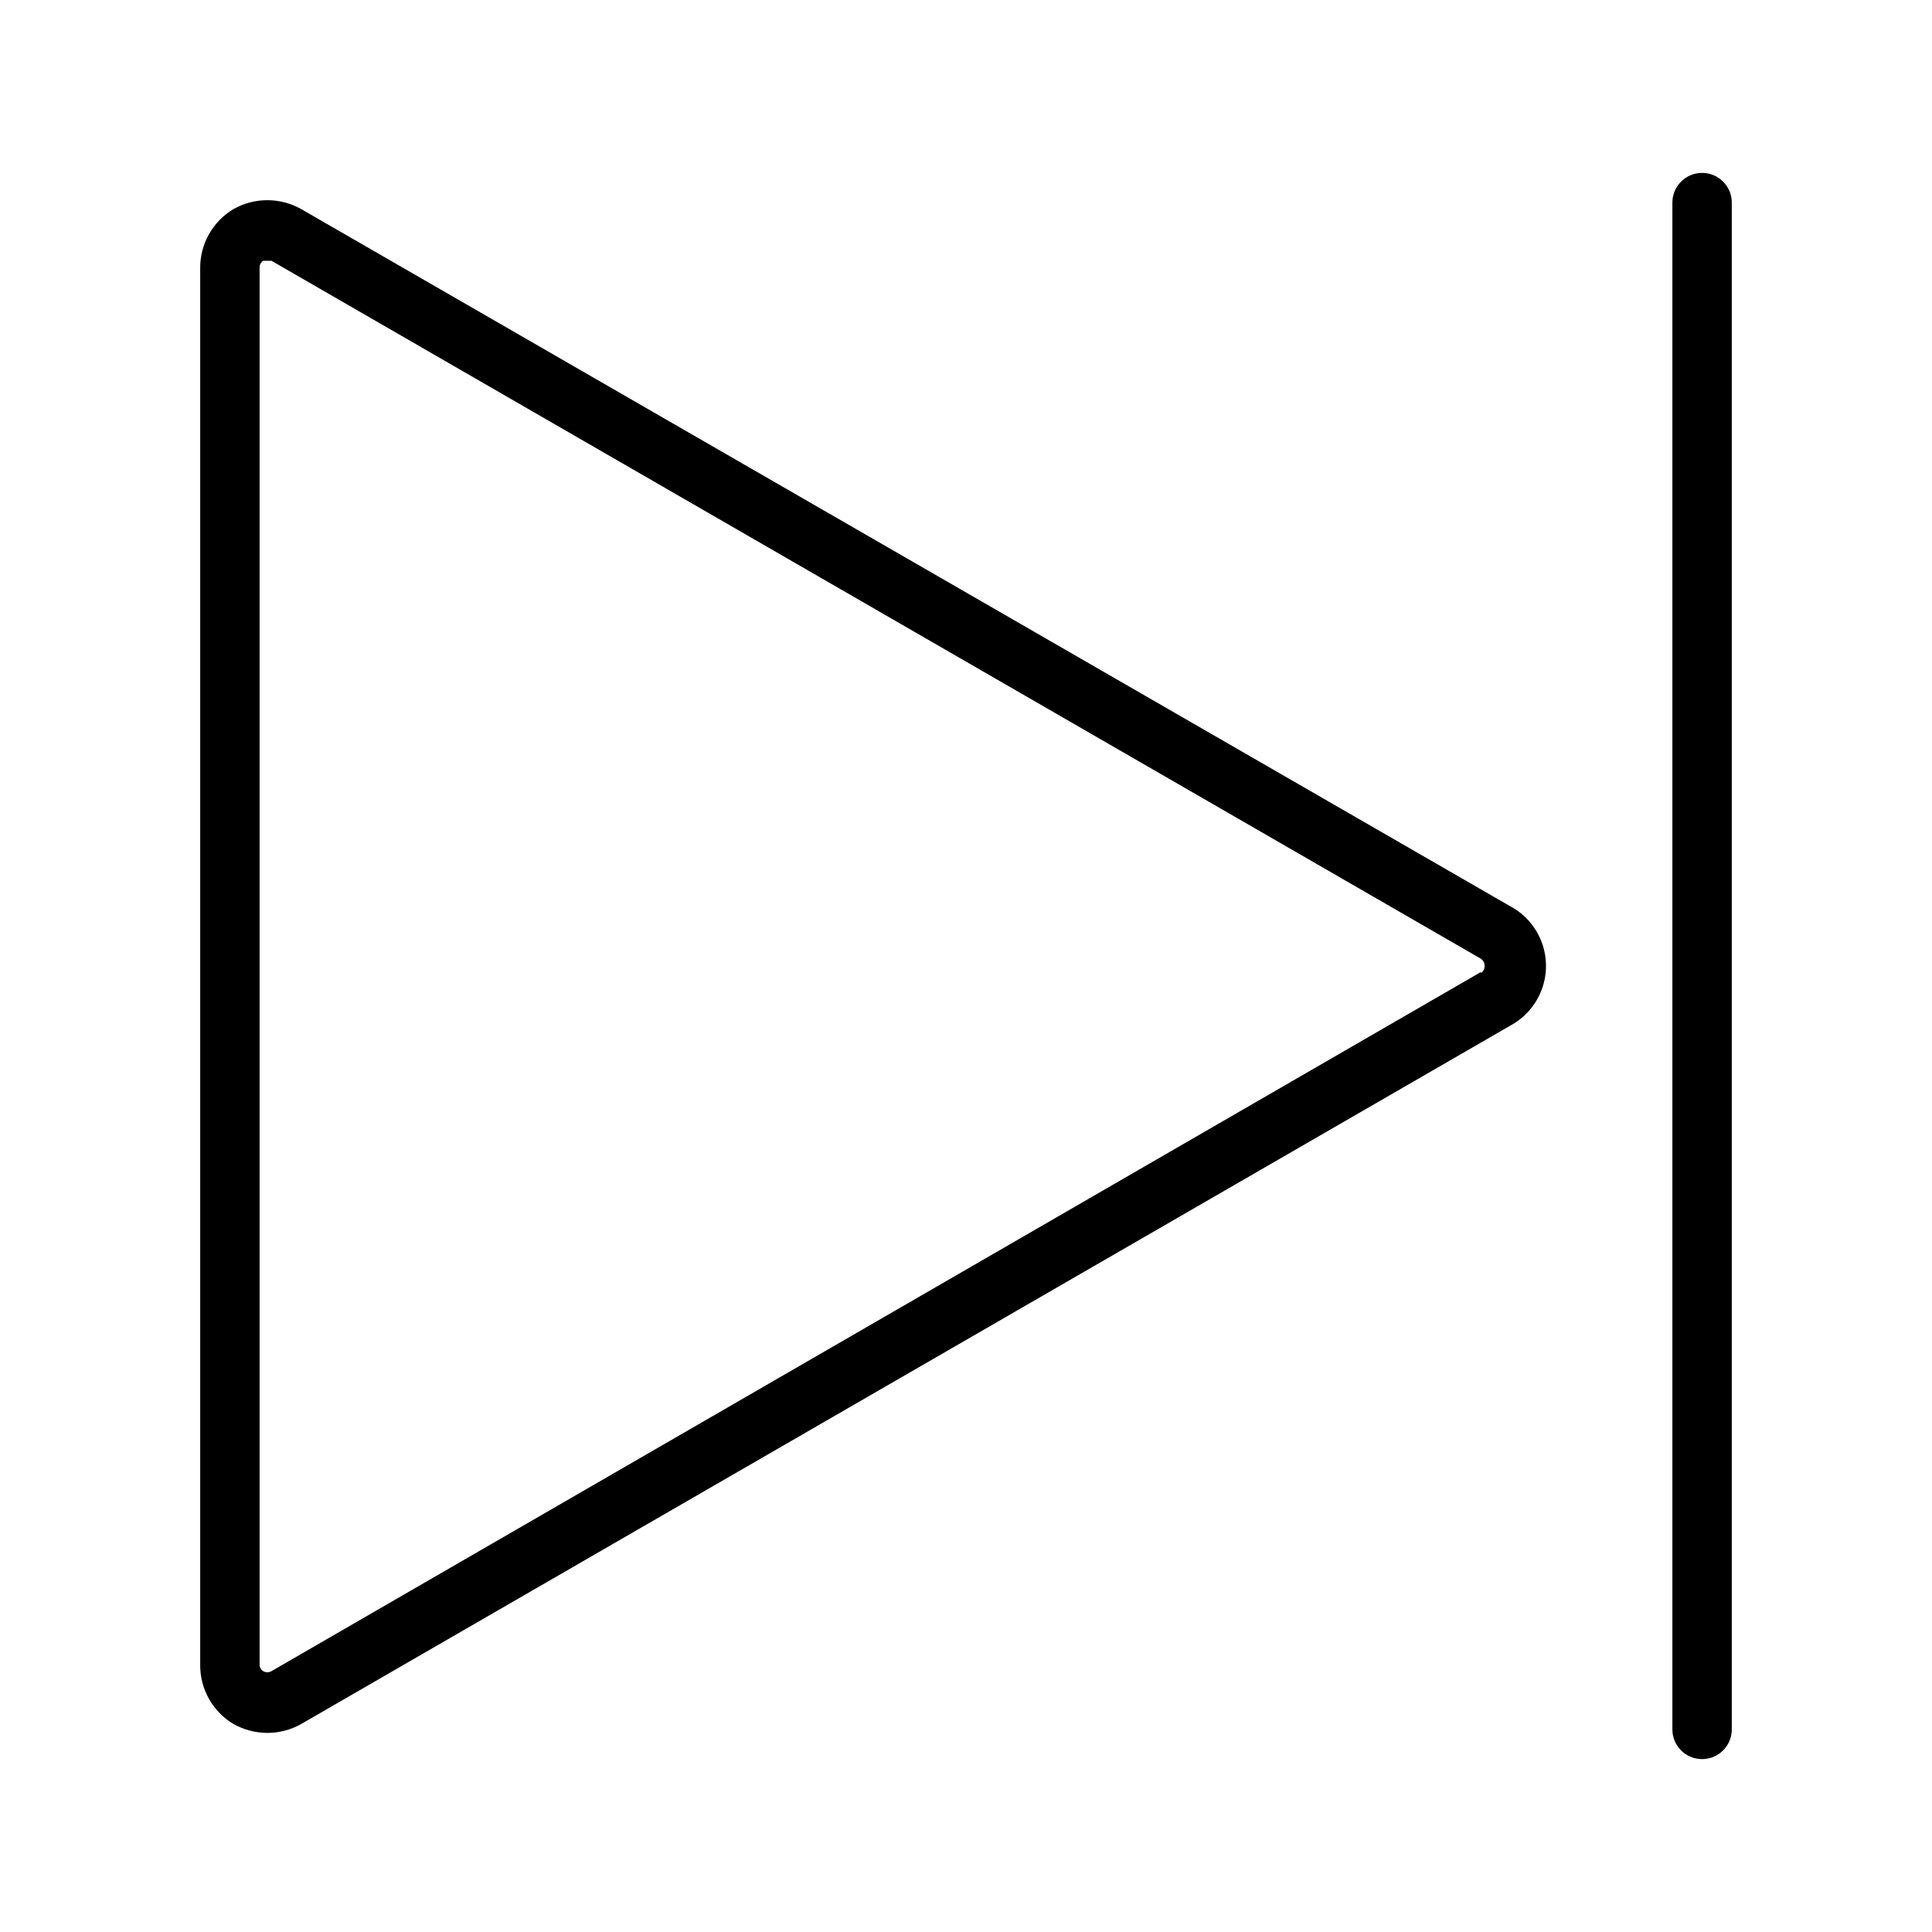
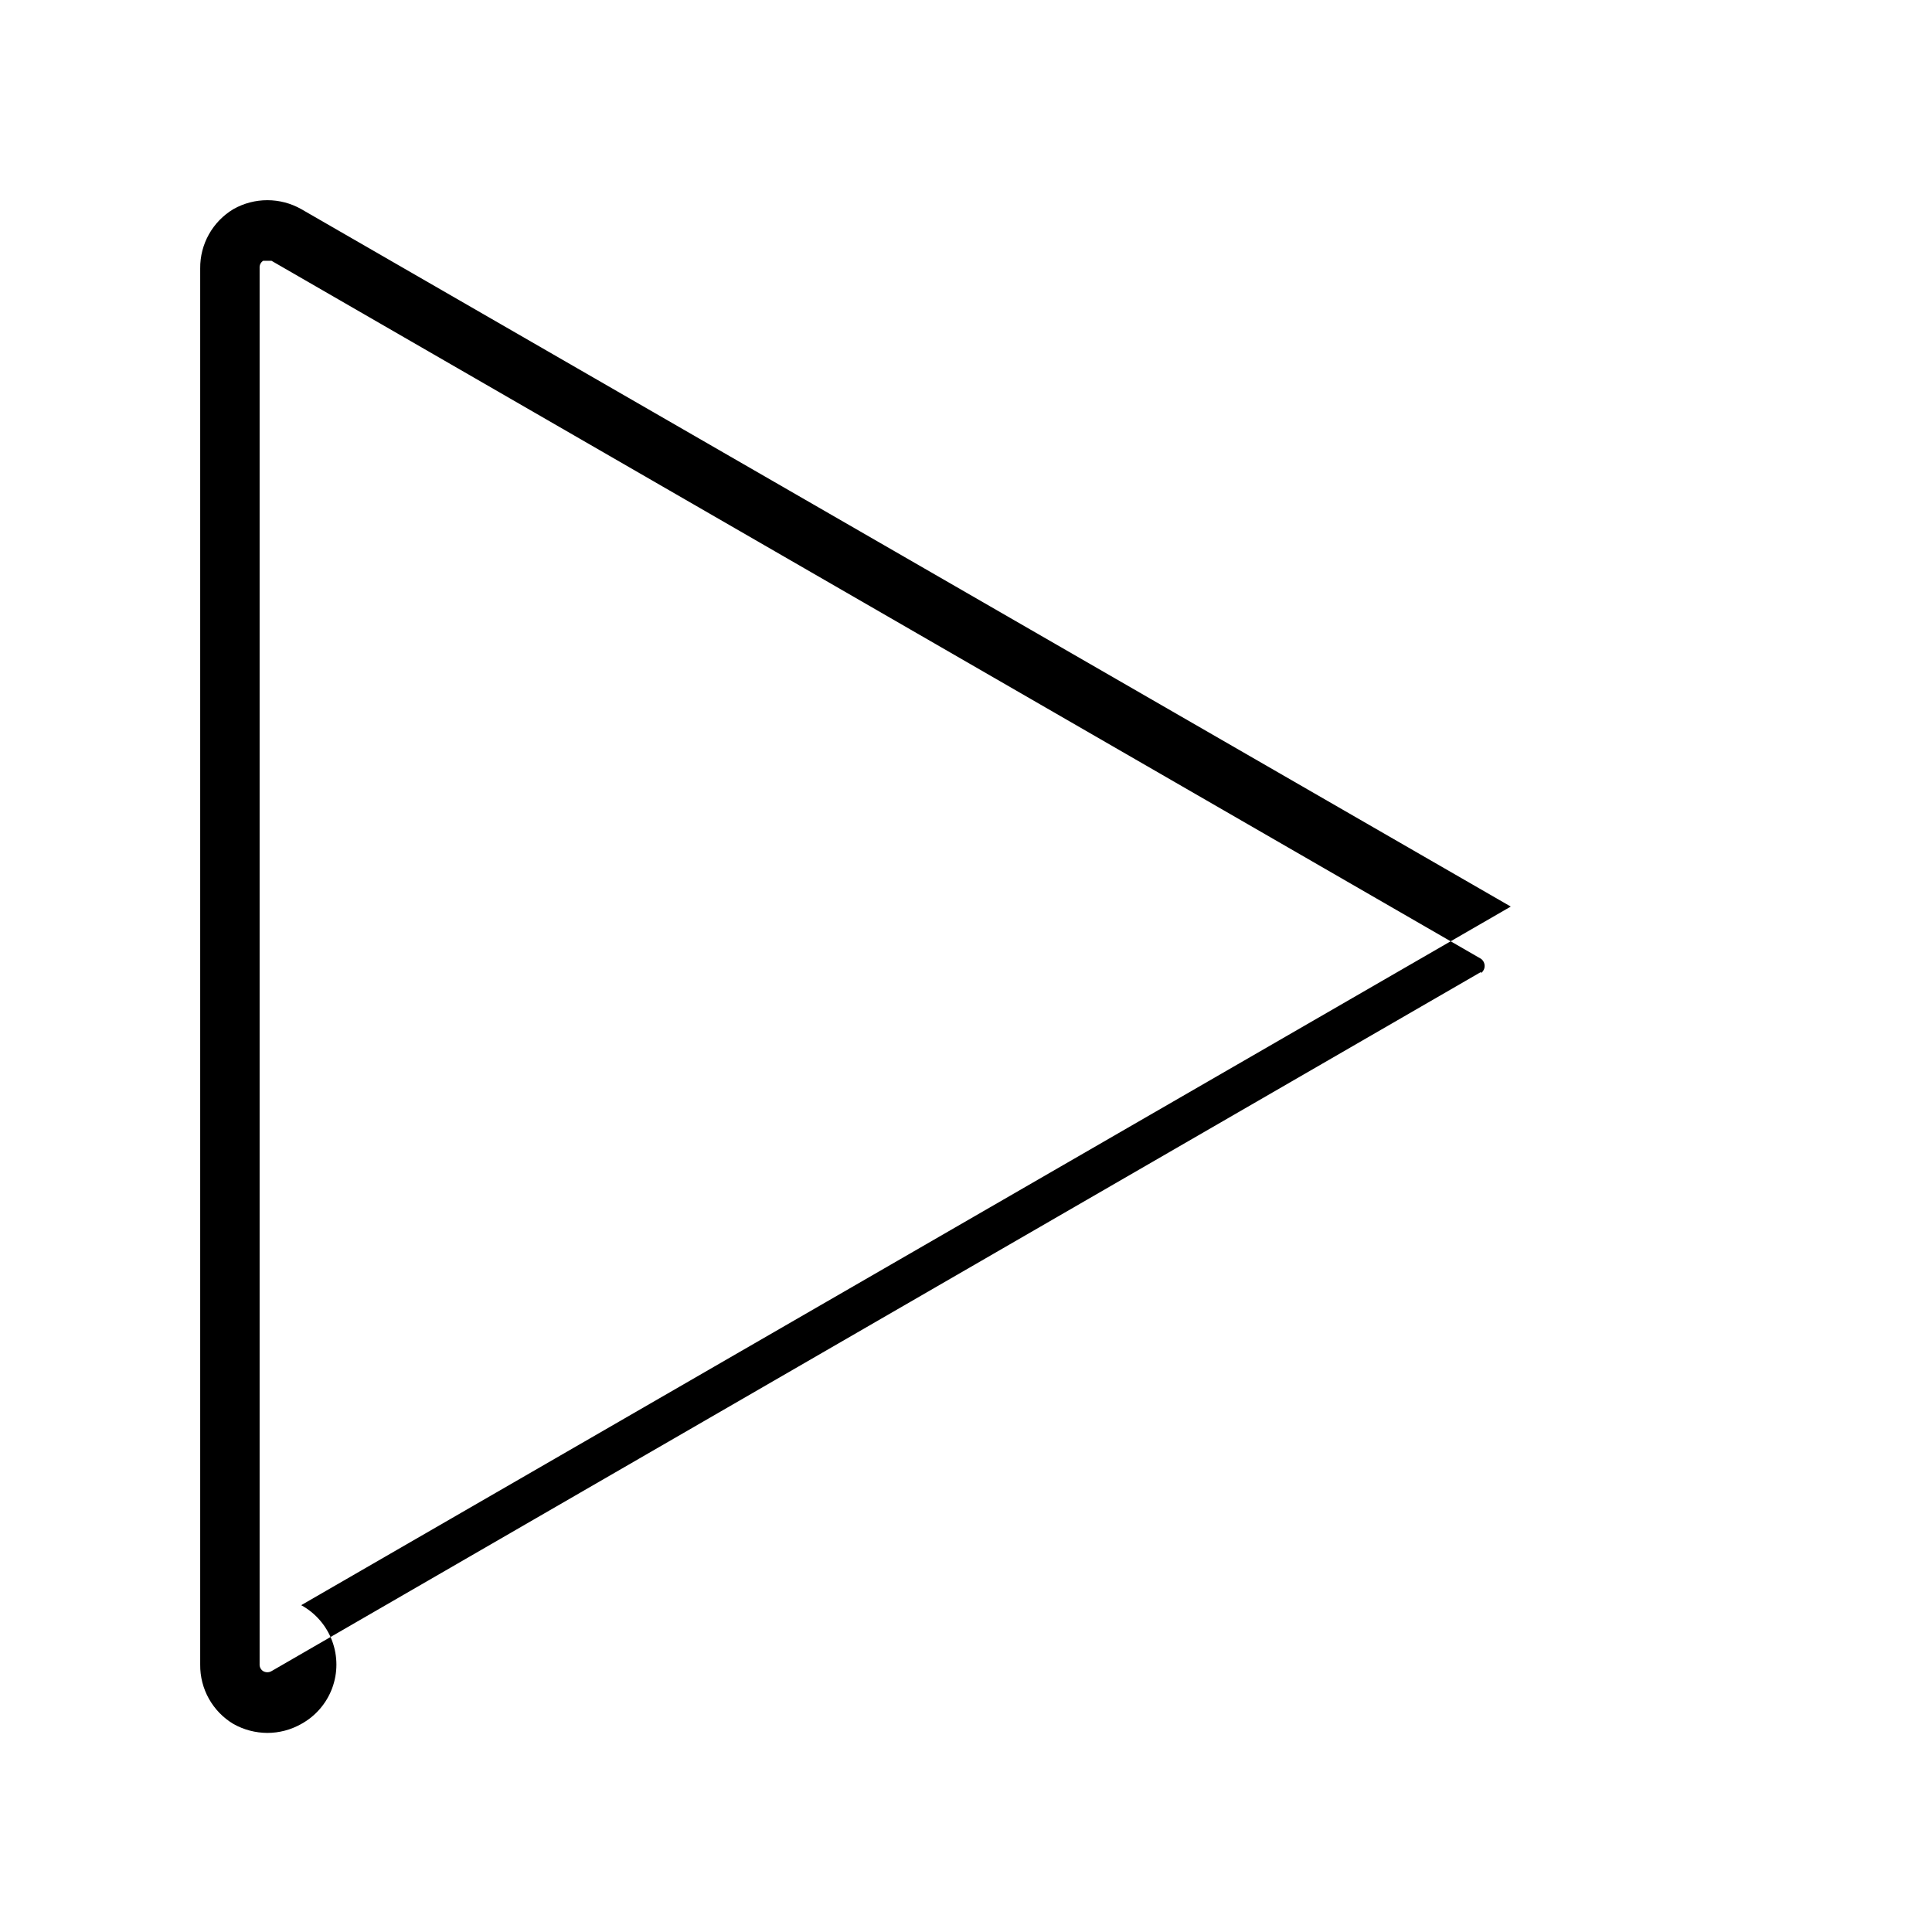
<svg xmlns="http://www.w3.org/2000/svg" fill="#000000" width="800px" height="800px" version="1.1" viewBox="144 144 512 512">
  <g>
-     <path d="m544.37 384.25-320.55-184.84c-5.57-3.141-12.379-3.141-17.949 0-5.531 3.309-8.891 9.301-8.816 15.746v369.98c-0.074 6.441 3.285 12.438 8.816 15.742 2.742 1.535 5.832 2.348 8.973 2.363 3.144 0 6.238-0.816 8.977-2.363l320.55-185.15c3.785-2.07 6.695-5.434 8.203-9.477 1.504-4.043 1.504-8.492 0-12.535-1.508-4.039-4.418-7.406-8.203-9.477zm-7.871 17.32-320.55 185.3c-0.68 0.395-1.52 0.395-2.203 0-0.641-0.406-1.004-1.133-0.945-1.887v-369.98c-0.059-0.758 0.305-1.484 0.945-1.891h2.203l320.55 184.99c0.594 0.445 0.945 1.145 0.945 1.891 0 0.742-0.352 1.441-0.945 1.887z" />
-     <path d="m595.07 189.82c-4.348 0-7.871 3.523-7.871 7.871v404.62c0 2.09 0.828 4.09 2.305 5.566s3.481 2.305 5.566 2.305c2.09 0 4.09-0.828 5.566-2.305 1.477-1.477 2.305-3.477 2.305-5.566v-404.62c0-2.086-0.828-4.09-2.305-5.566-1.477-1.477-3.477-2.305-5.566-2.305z" />
+     <path d="m544.37 384.25-320.55-184.84c-5.57-3.141-12.379-3.141-17.949 0-5.531 3.309-8.891 9.301-8.816 15.746v369.98c-0.074 6.441 3.285 12.438 8.816 15.742 2.742 1.535 5.832 2.348 8.973 2.363 3.144 0 6.238-0.816 8.977-2.363c3.785-2.07 6.695-5.434 8.203-9.477 1.504-4.043 1.504-8.492 0-12.535-1.508-4.039-4.418-7.406-8.203-9.477zm-7.871 17.32-320.55 185.3c-0.68 0.395-1.52 0.395-2.203 0-0.641-0.406-1.004-1.133-0.945-1.887v-369.98c-0.059-0.758 0.305-1.484 0.945-1.891h2.203l320.55 184.99c0.594 0.445 0.945 1.145 0.945 1.891 0 0.742-0.352 1.441-0.945 1.887z" />
  </g>
</svg>